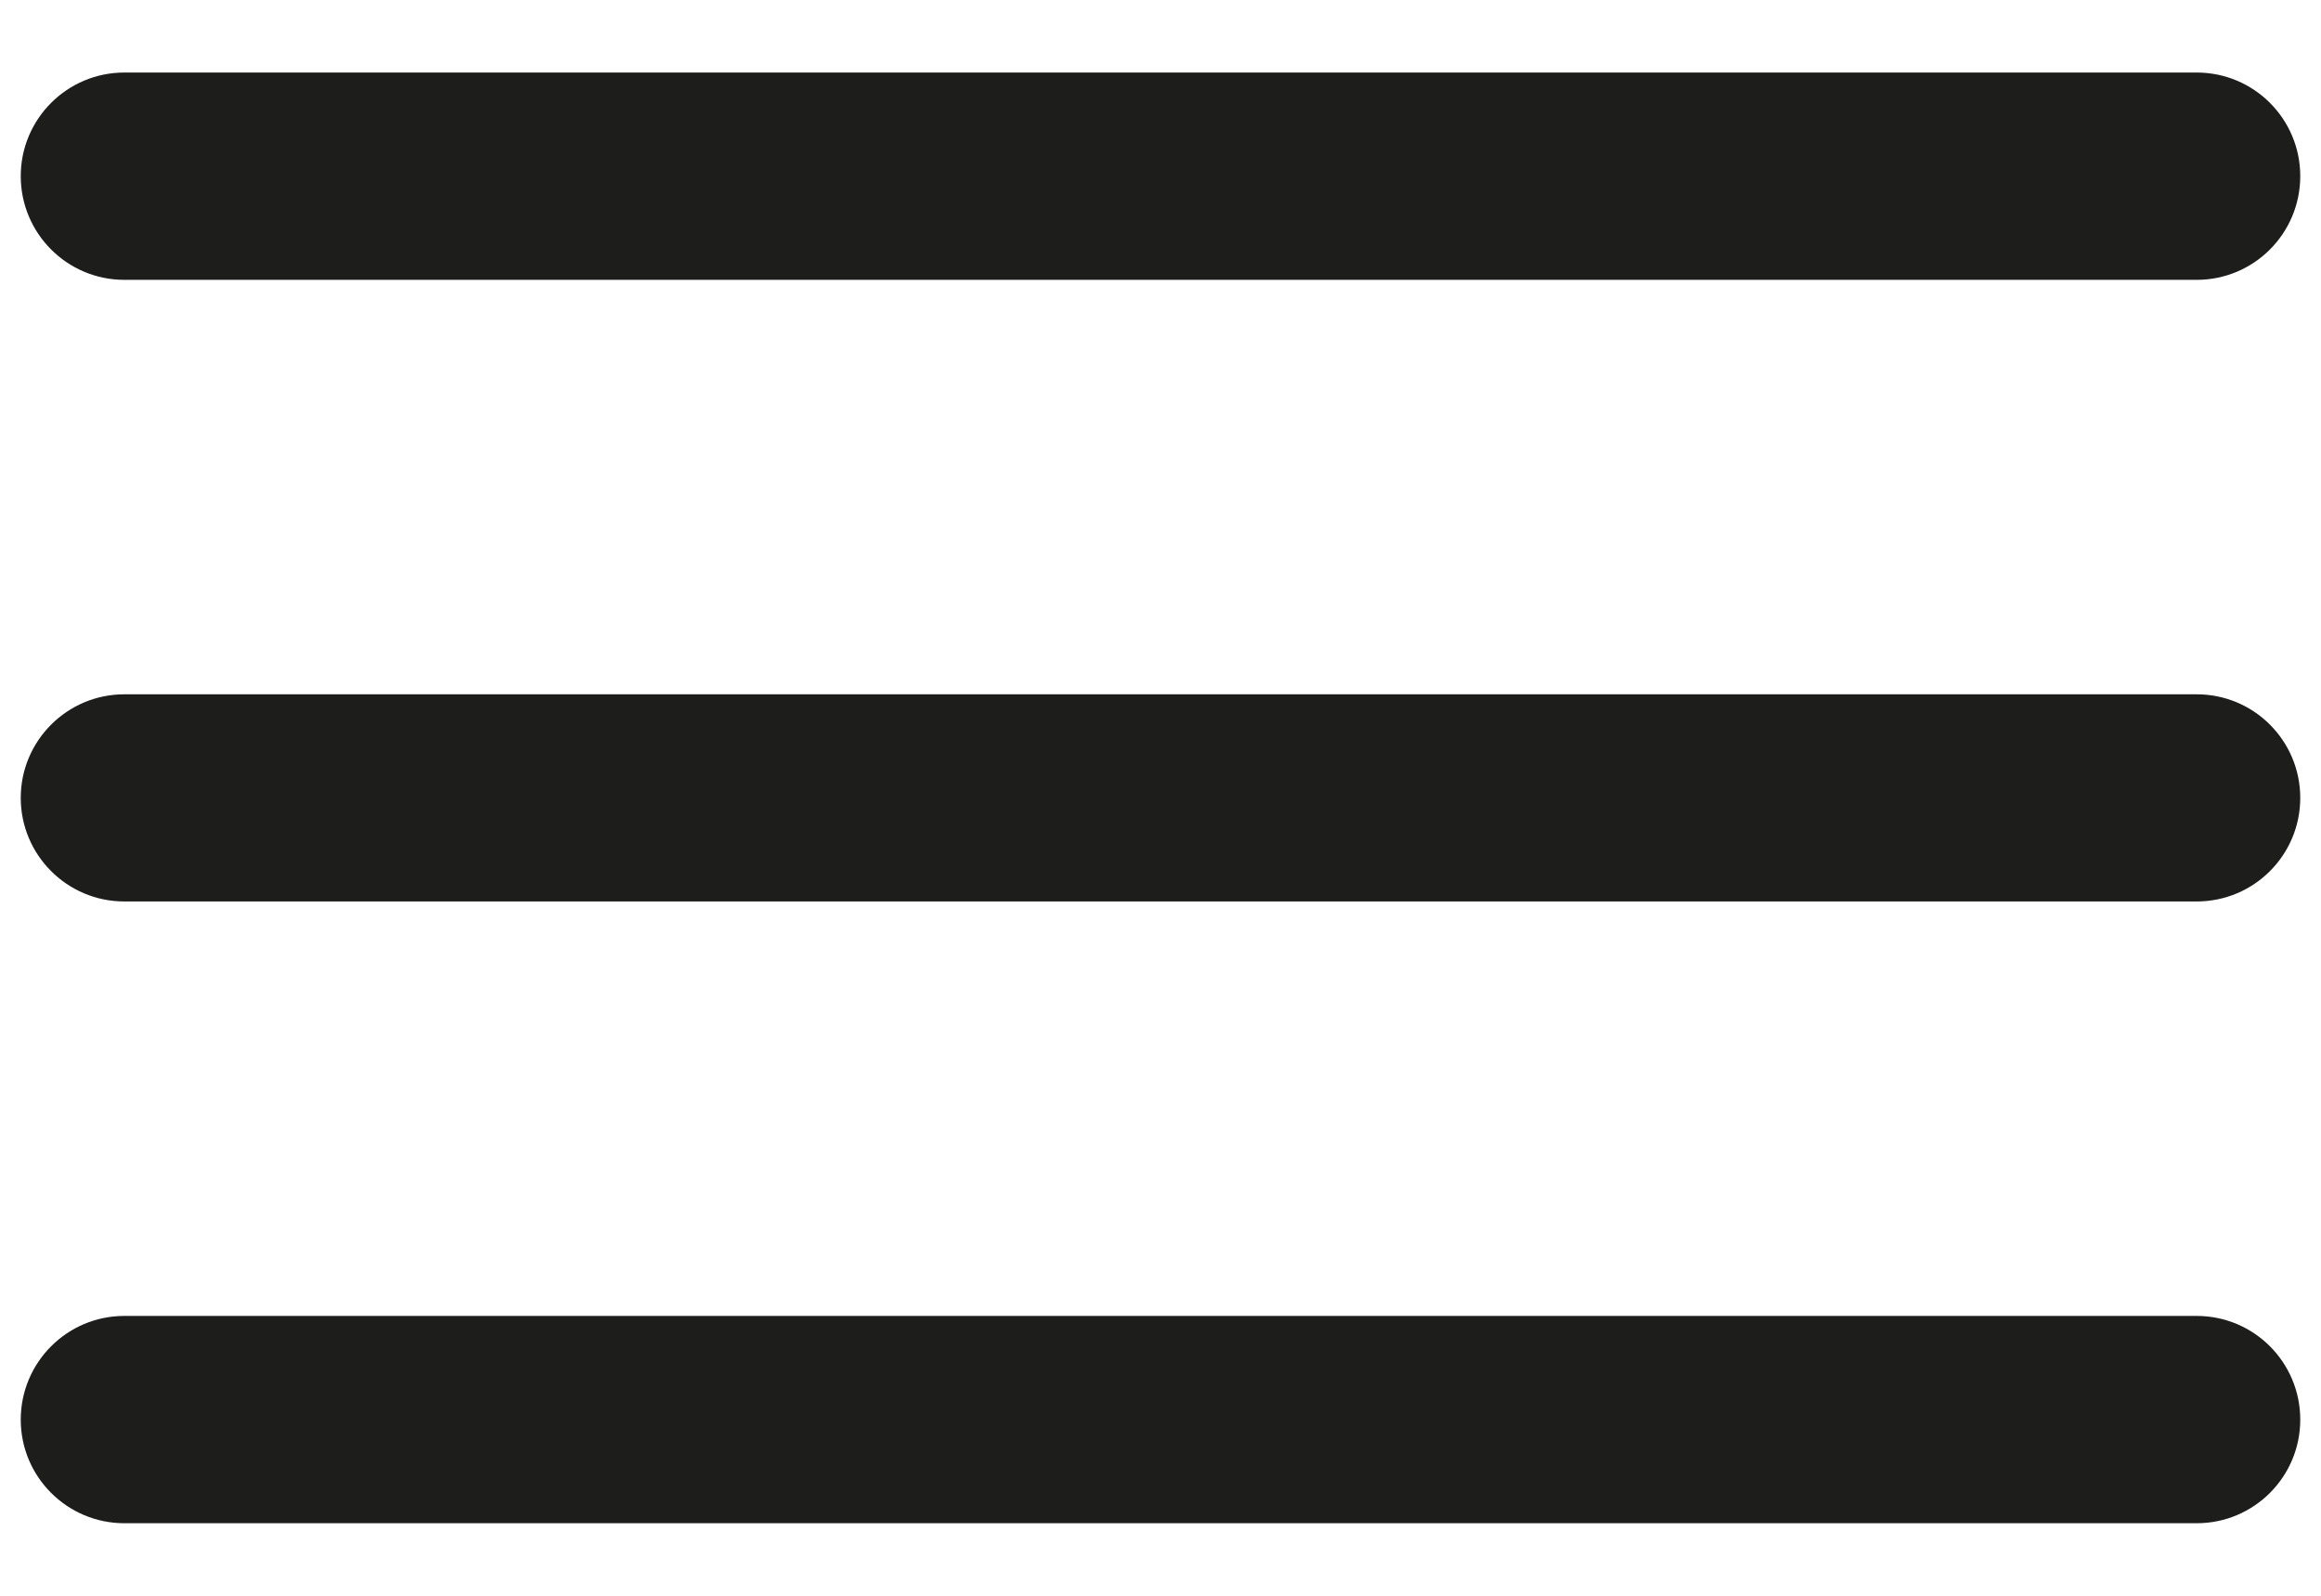
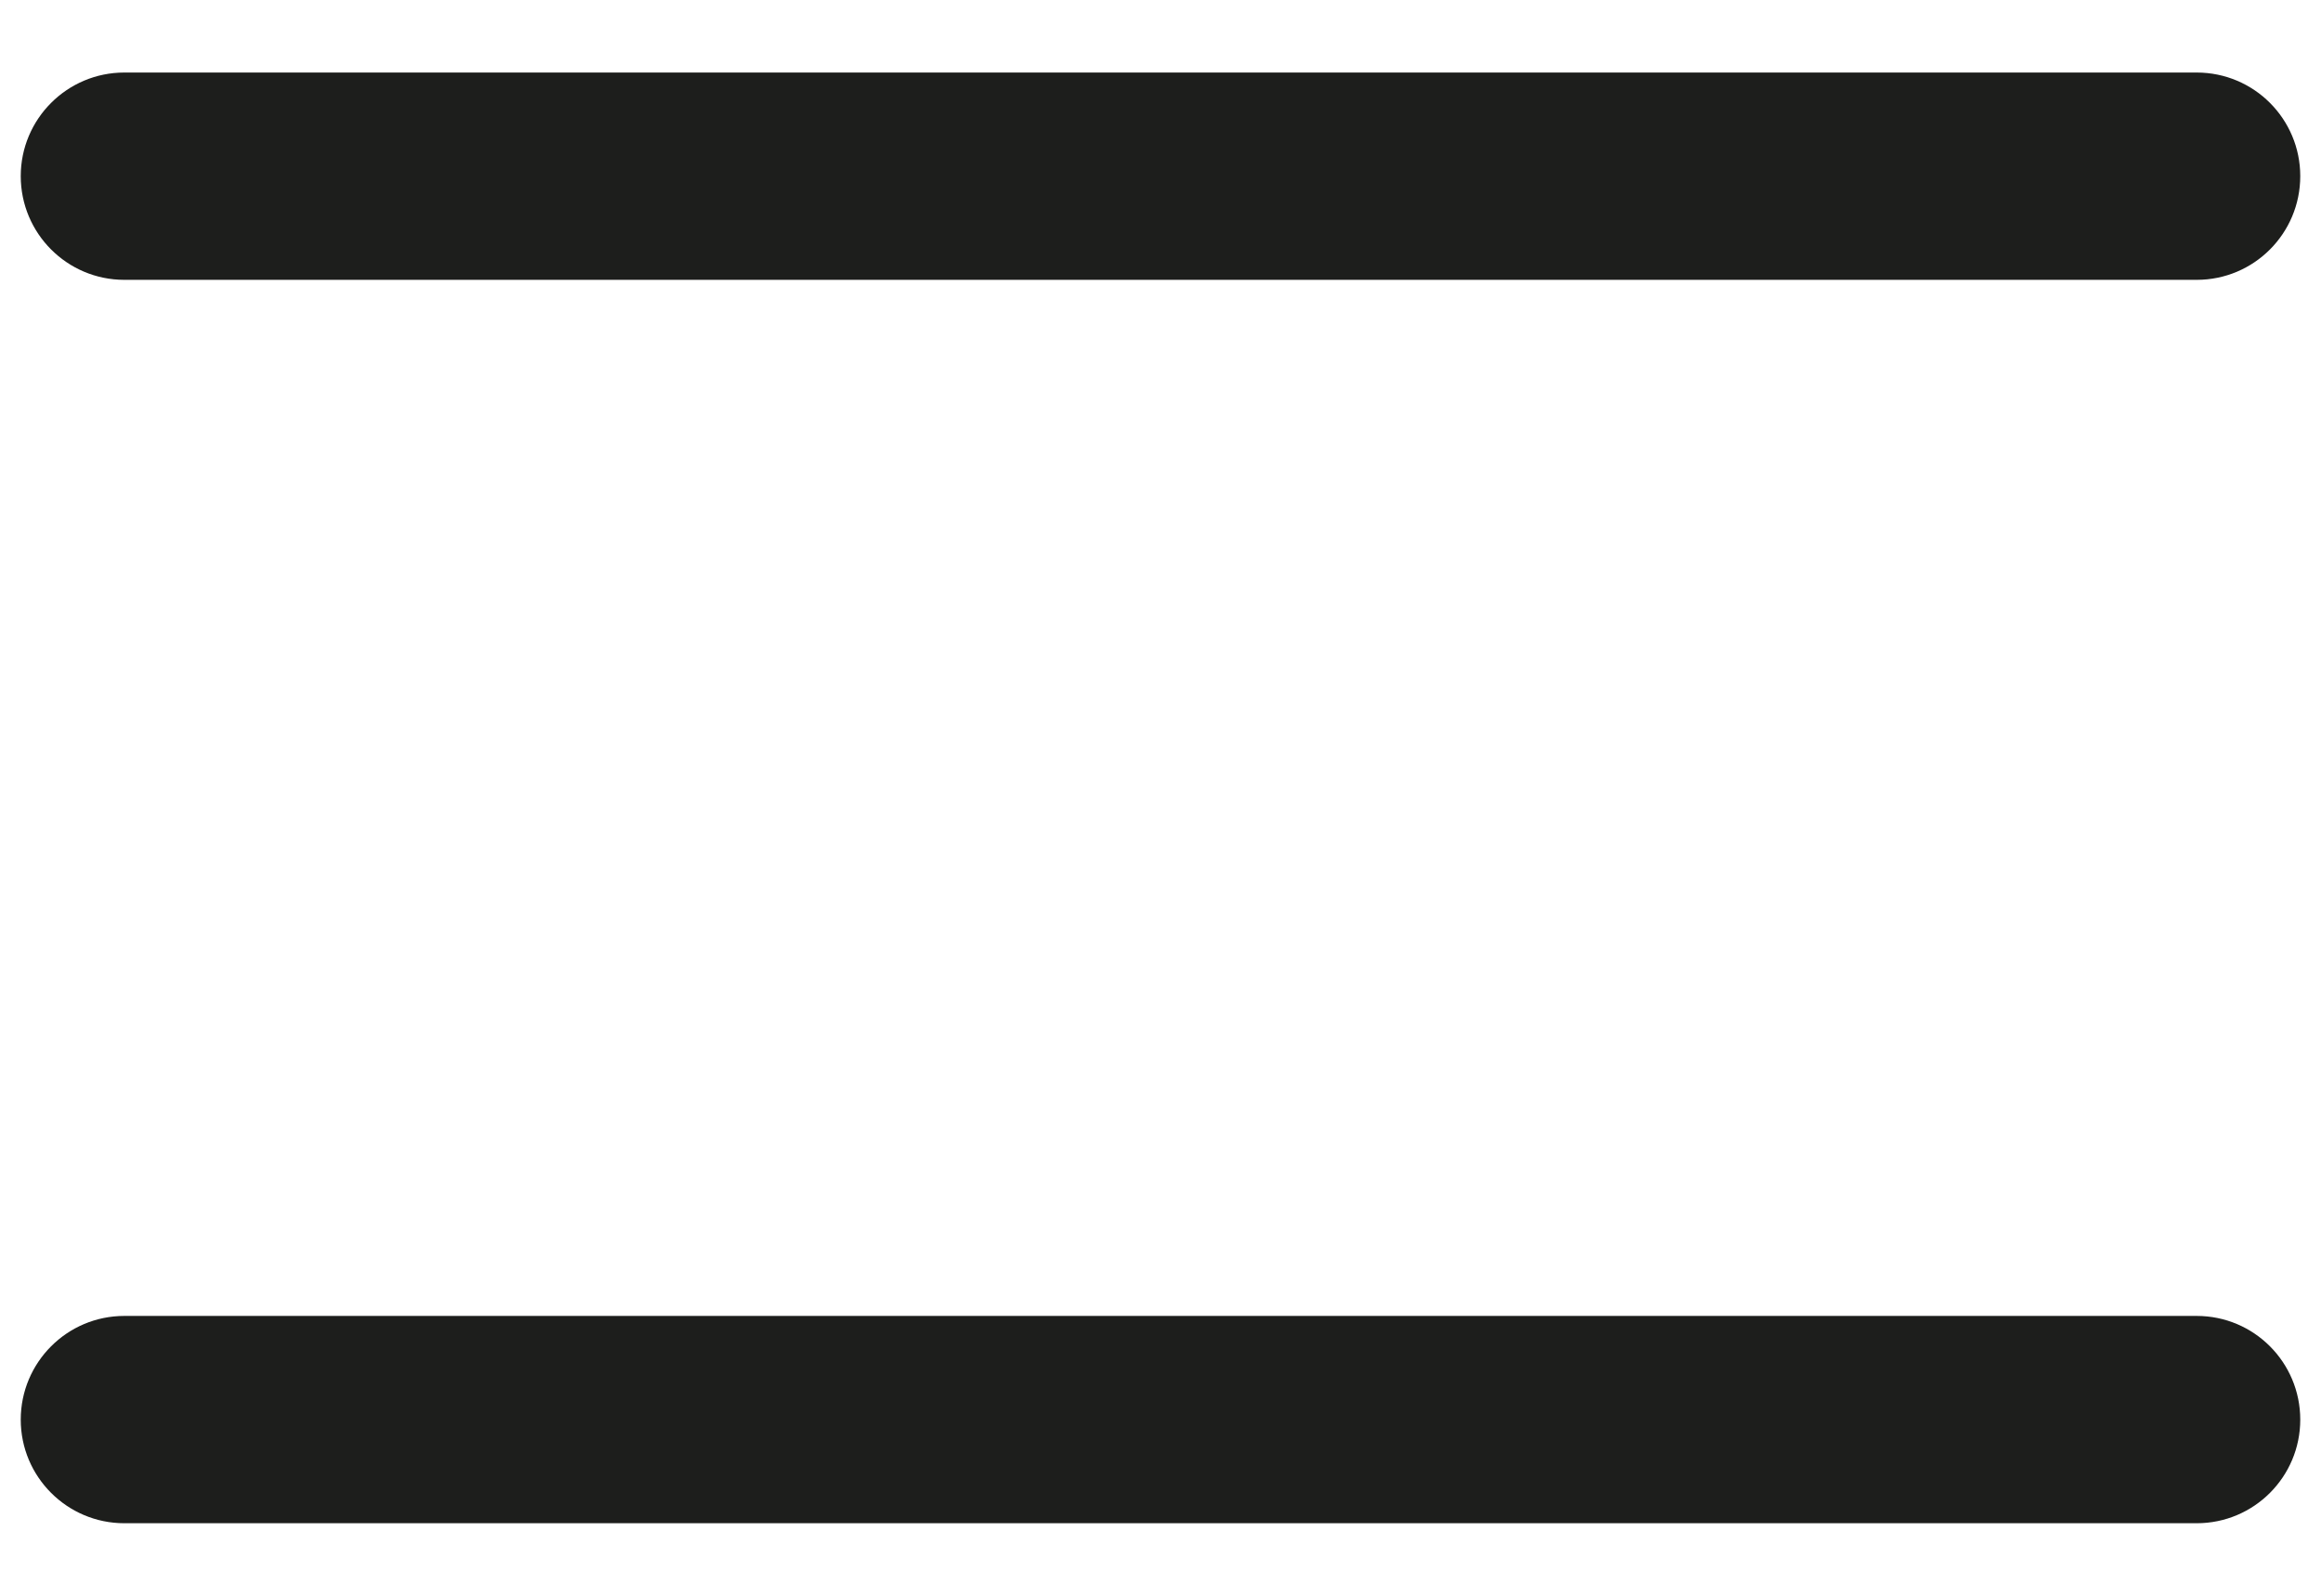
<svg xmlns="http://www.w3.org/2000/svg" width="16" height="11" viewBox="0 0 16 11" fill="none">
  <path d="M0.143 1.214C0.143 0.82 0.463 0.5 0.857 0.5H15.143C15.538 0.5 15.857 0.82 15.857 1.214C15.857 1.609 15.538 1.929 15.143 1.929H0.857C0.463 1.929 0.143 1.609 0.143 1.214Z" fill="#1D1E1C" />
-   <path d="M0.143 5.5C0.143 5.106 0.463 4.786 0.857 4.786H15.143C15.538 4.786 15.857 5.106 15.857 5.5C15.857 5.894 15.538 6.214 15.143 6.214H0.857C0.463 6.214 0.143 5.894 0.143 5.5Z" fill="#1D1E1C" />
  <path d="M0.143 9.786C0.143 9.391 0.463 9.071 0.857 9.071H15.143C15.538 9.071 15.857 9.391 15.857 9.786C15.857 10.18 15.538 10.5 15.143 10.5H0.857C0.463 10.5 0.143 10.18 0.143 9.786Z" fill="#1D1E1C" />
</svg>